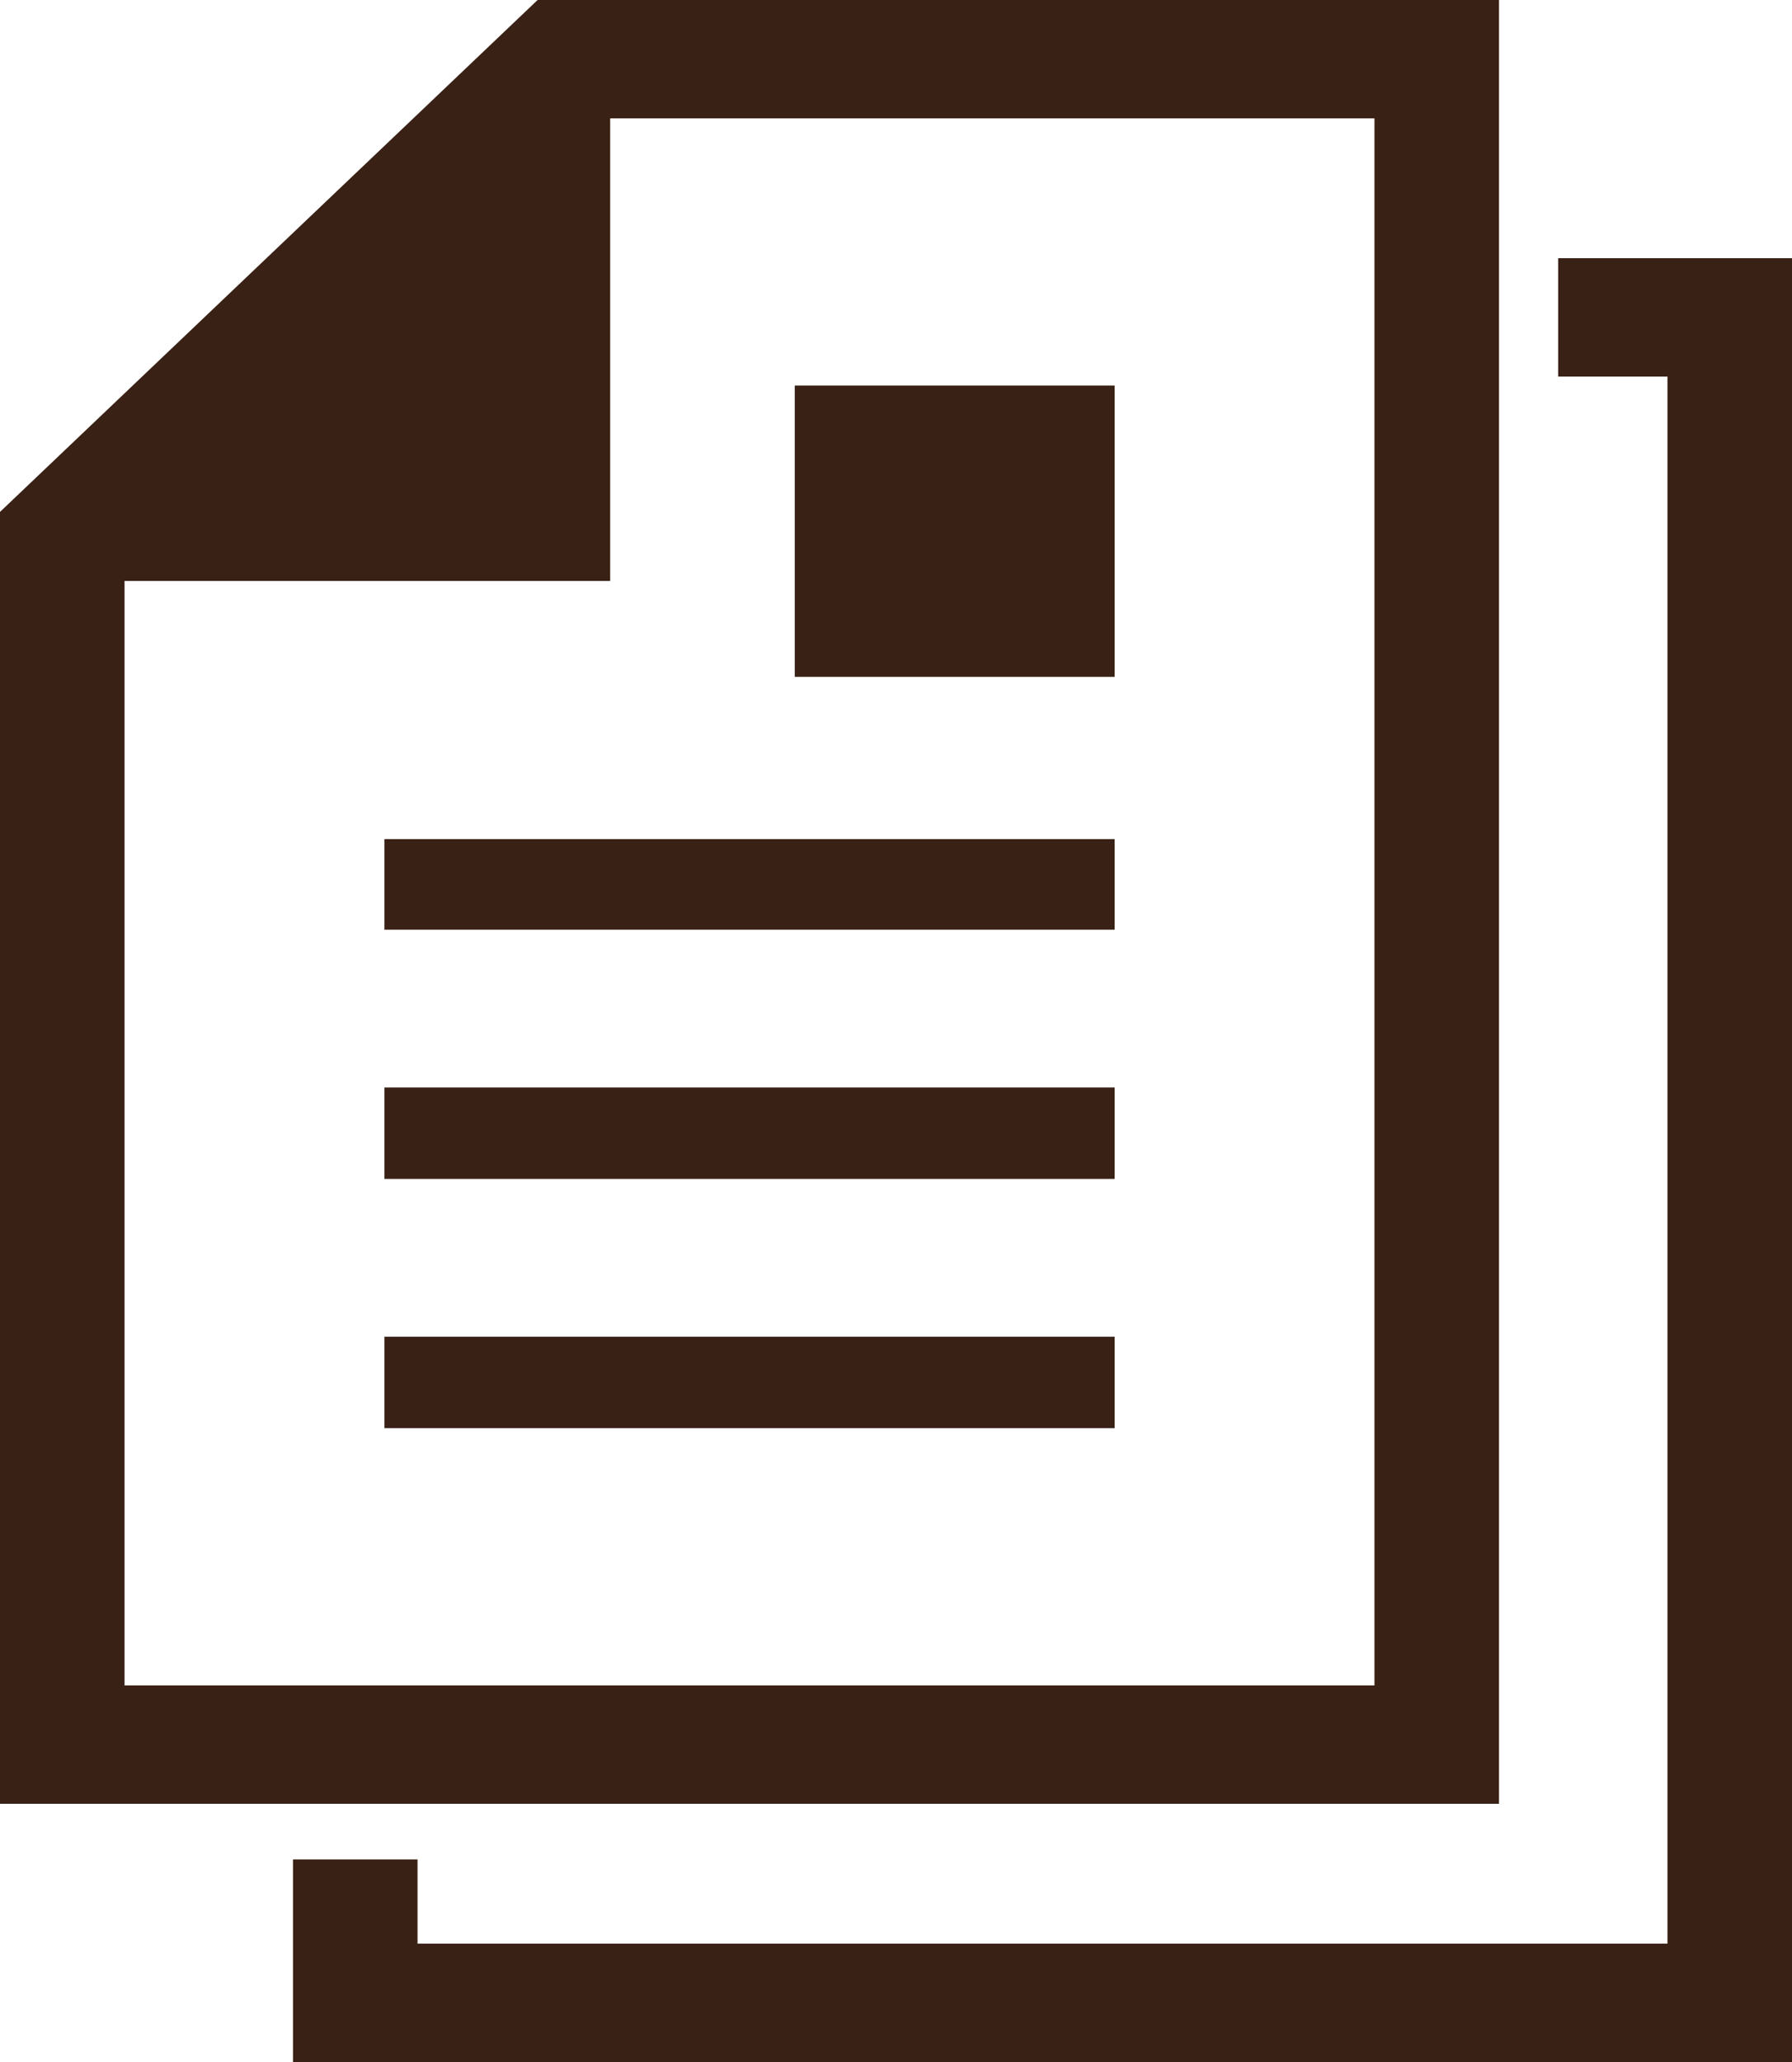
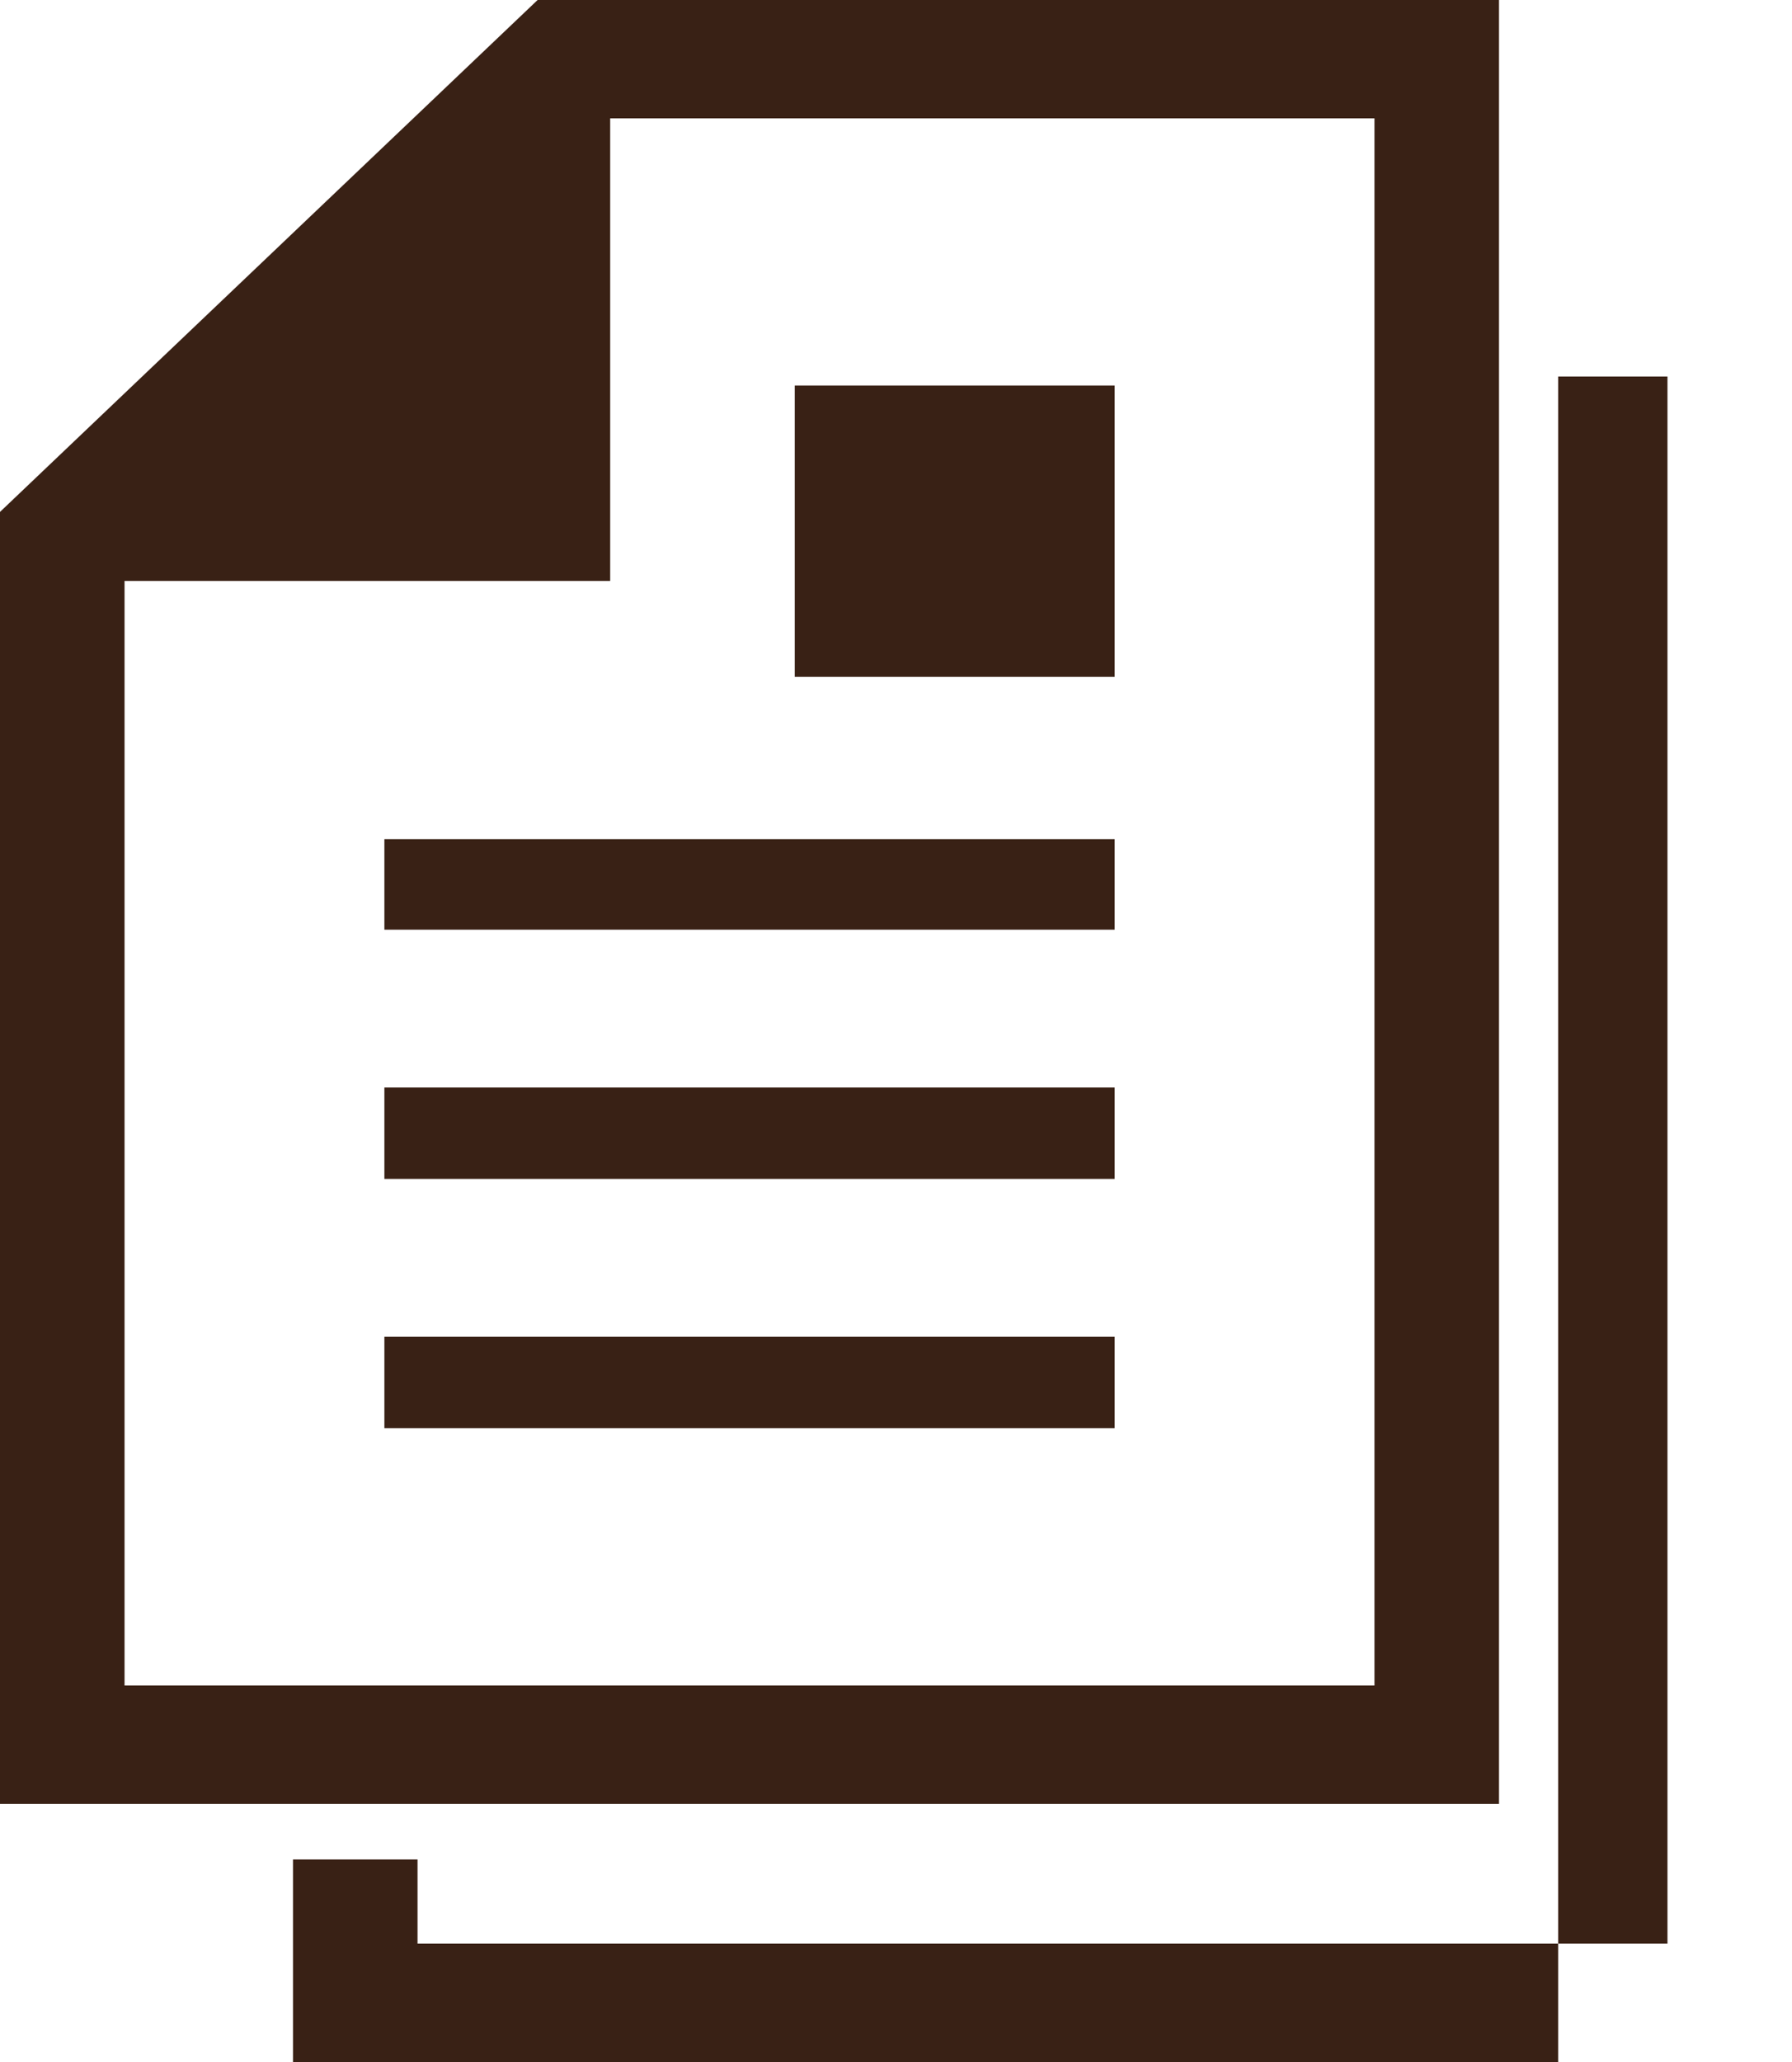
<svg xmlns="http://www.w3.org/2000/svg" width="20" height="23" viewBox="0 0 20 23">
  <defs>
    <style>
      .cls-1 {
        fill: #392115;
        fill-rule: evenodd;
      }
    </style>
  </defs>
-   <path id="シェイプ_1321" data-name="シェイプ 1321" class="cls-1" d="M2016.73,1442H2006l-6,5.71v14.41h16.73V1442h0Zm-1.39,18.8h-13.95v-12.32h5.42v-5.16h8.53v17.48h0Zm-11.05-9.44h8.15v1.01h-8.15v-1.01Zm0,2.77h8.15v1.02h-8.15v-1.02Zm0,2.78h8.15v1.02h-8.15v-1.02Zm4.58-10.61h3.57v3.25h-3.57v-3.25Zm8.52-1.42v1.32h1.22v17.48h-13.95v-0.94h-1.39V1465H2020v-20.12h-2.61Z" transform="translate(-2000 -1442)" />
+   <path id="シェイプ_1321" data-name="シェイプ 1321" class="cls-1" d="M2016.73,1442H2006l-6,5.71v14.41h16.73V1442h0Zm-1.39,18.8h-13.95v-12.32h5.42v-5.16h8.53v17.48h0Zm-11.05-9.44h8.15v1.01h-8.15v-1.01Zm0,2.77h8.15v1.02h-8.15v-1.02Zm0,2.78h8.15v1.02h-8.15v-1.02Zm4.58-10.61h3.57v3.25h-3.57v-3.25Zm8.52-1.42v1.32h1.22v17.48h-13.95v-0.94h-1.39V1465H2020h-2.61Z" transform="translate(-2000 -1442)" />
</svg>